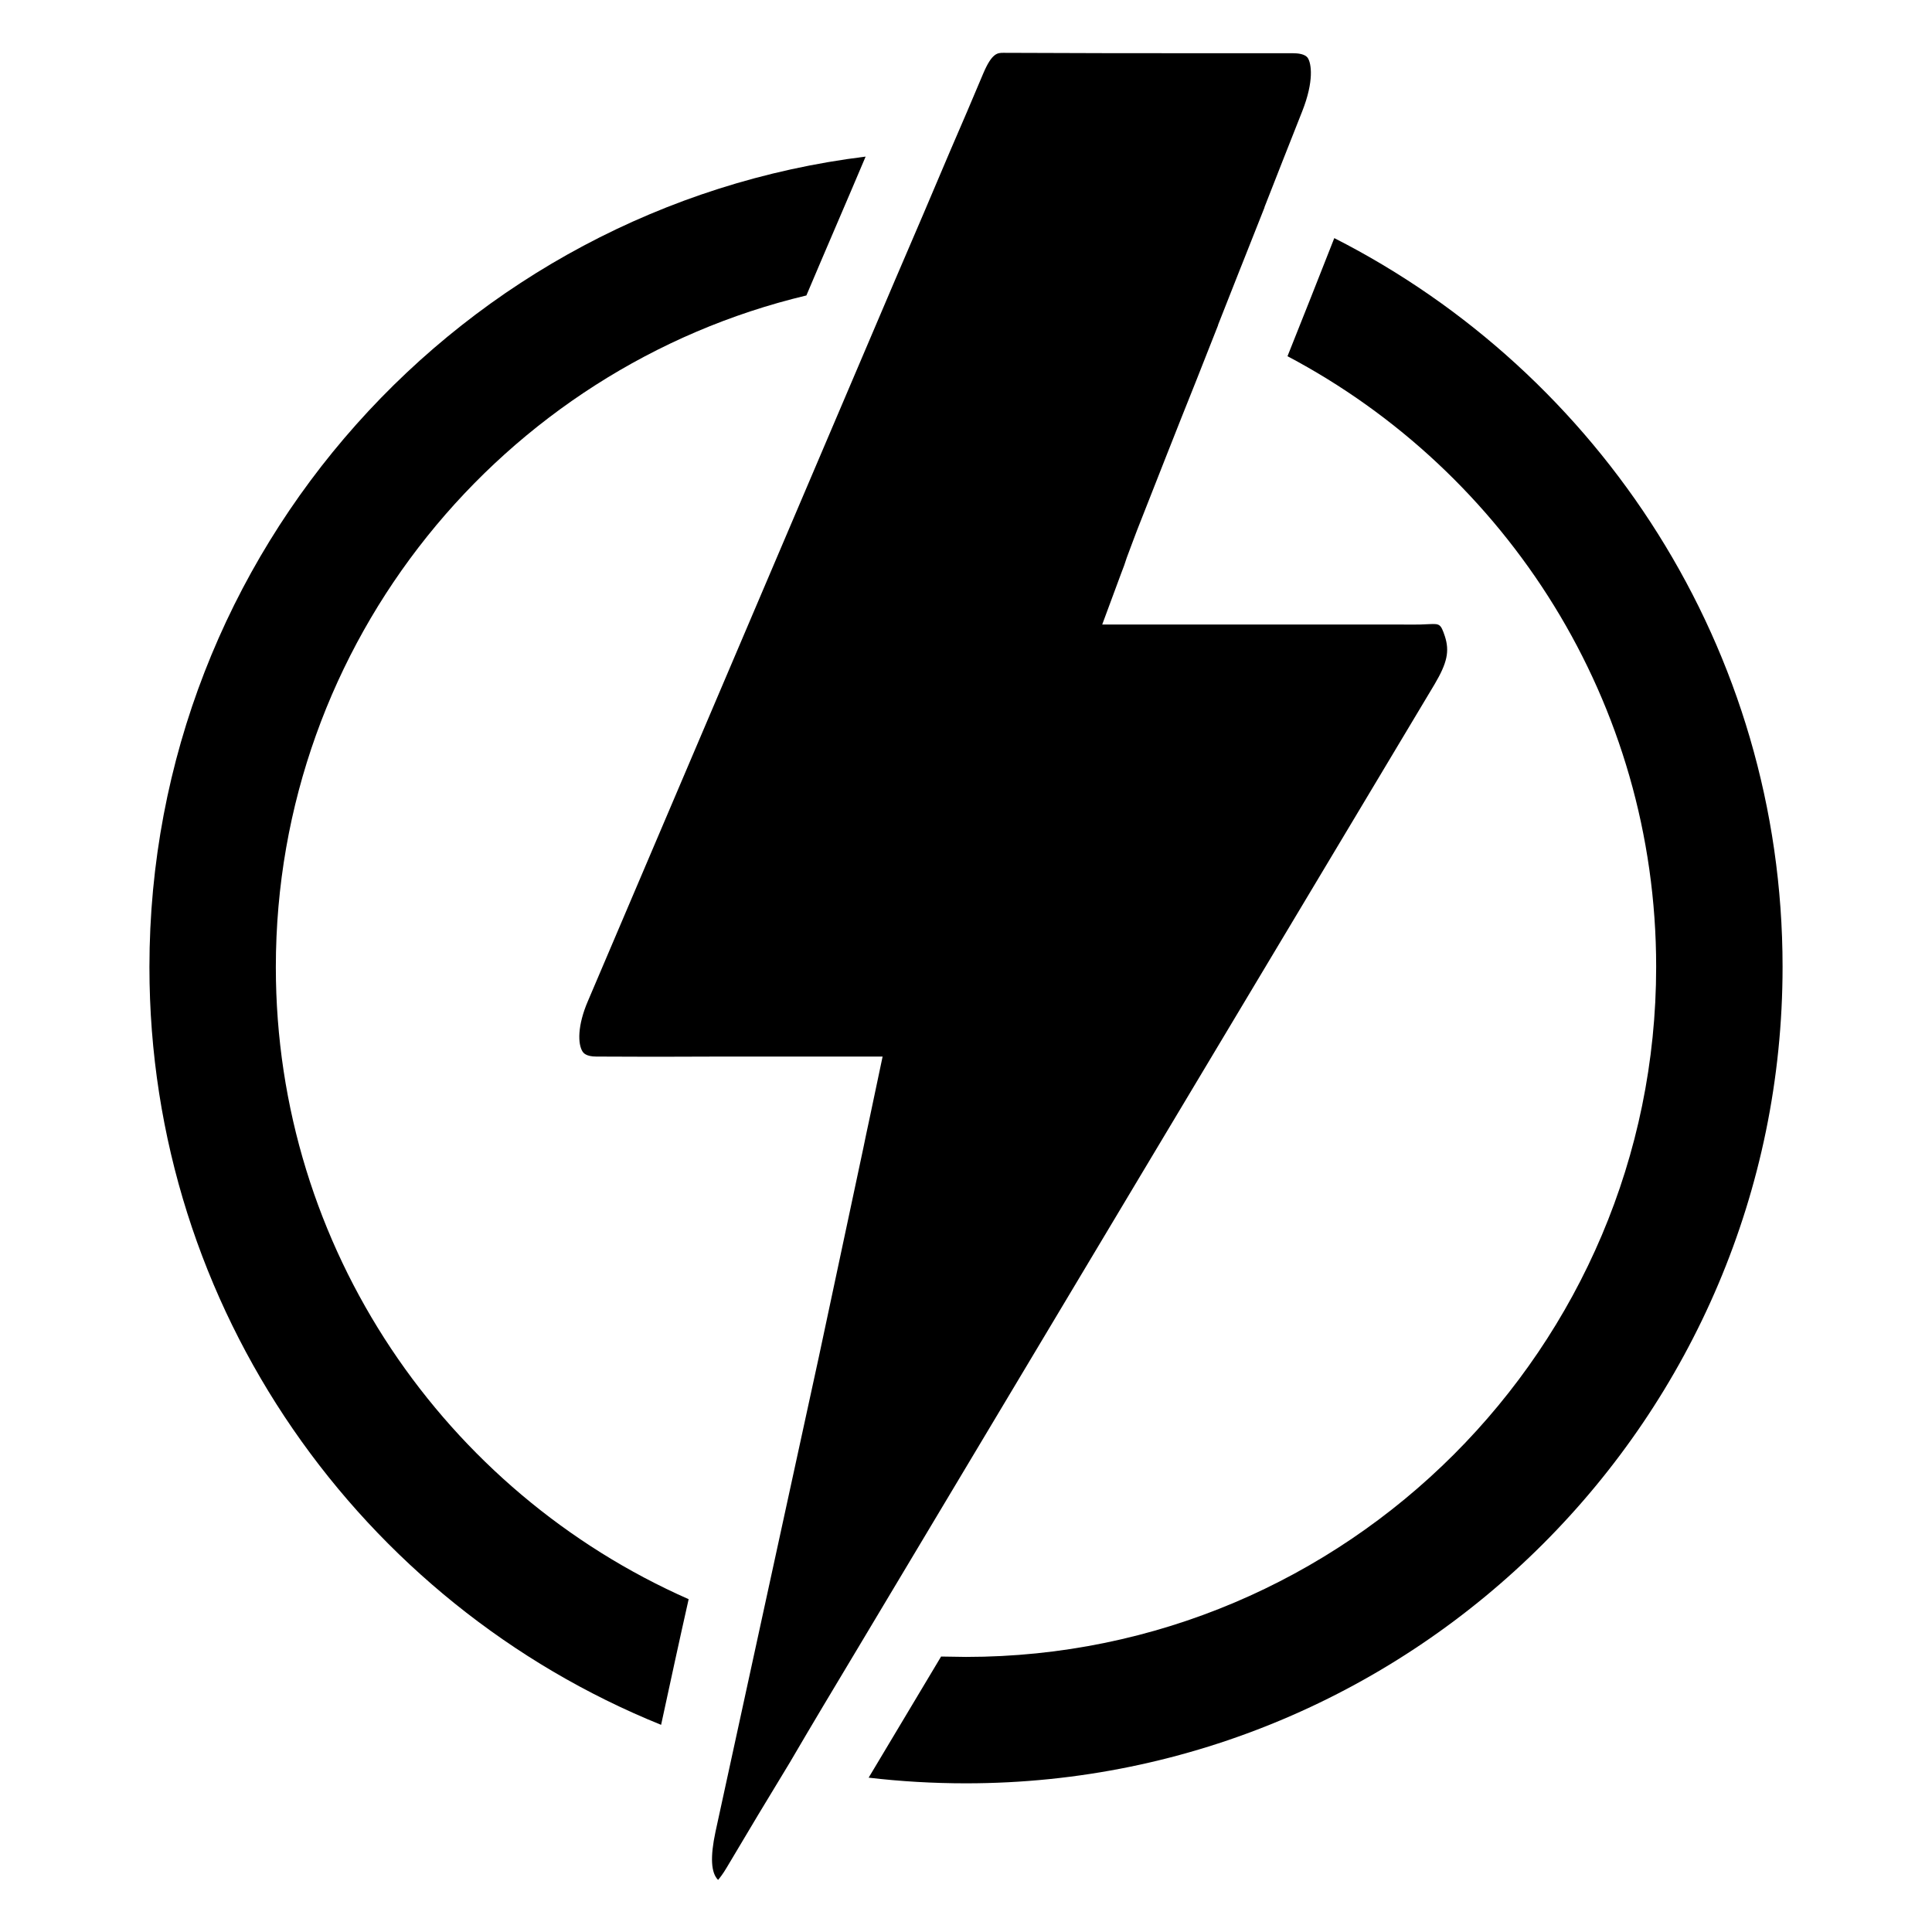
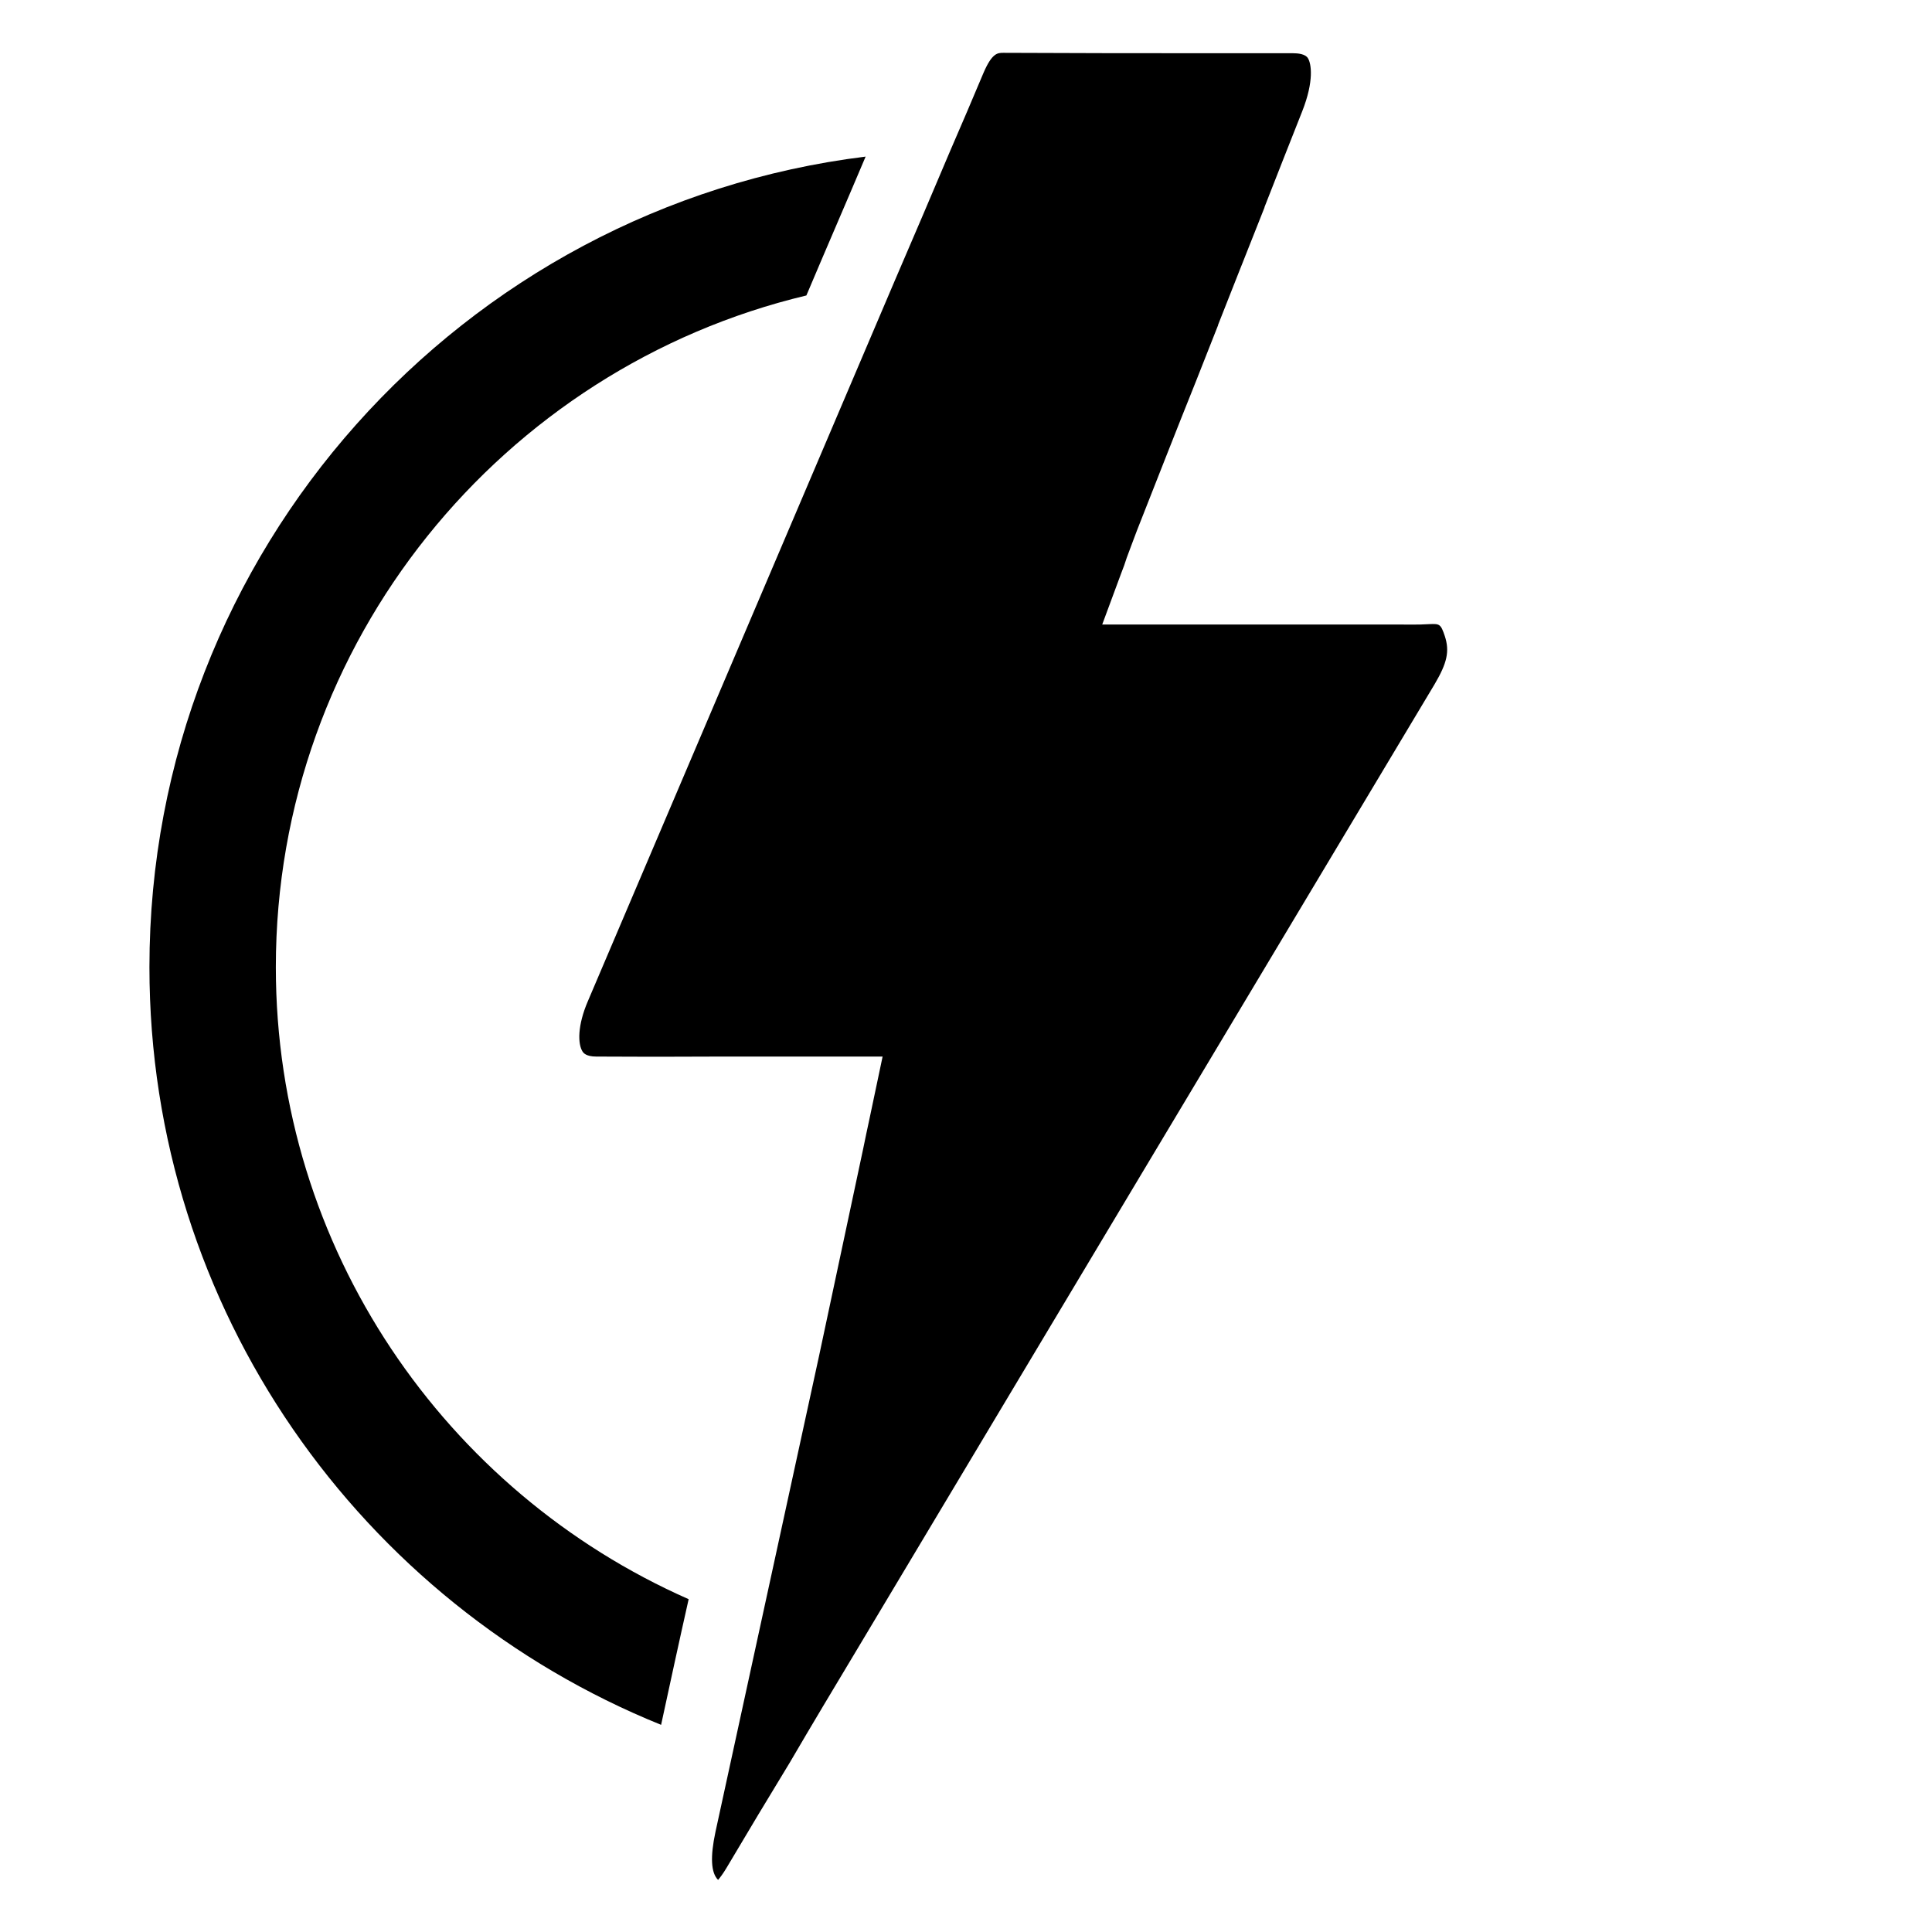
<svg xmlns="http://www.w3.org/2000/svg" version="1.1" id="Layer_1" x="0px" y="0px" viewBox="0 0 512 512" style="enable-background:new 0 0 512 512;" xml:space="preserve">
  <g>
    <path d="M227.2,437c49.2-82.3,99.6-166.5,153-255.7c3.3-5.6,4-8.7,2.7-12.7c-1.1-3.3-1.4-3.3-4.1-3.2c-3.1,0.2-6.1,0.1-9,0.1 c-1.2,0-2.4,0-3.6,0h-74.1l5-13.5c0.6-1.5,1.1-2.9,1.5-4.2c1-2.6,1.8-4.9,2.7-7.2c5.2-13.2,10.4-26.5,15.7-39.7 c1.9-4.9,3.9-9.8,5.8-14.7l0,0c0,0,0,0,0-0.1c1.9-4.9,3.9-9.8,5.8-14.7c0.2-0.5,0.4-1,0.6-1.5c2-5,3.9-9.9,5.9-14.9c0,0,0,0,0-0.1 l0,0c3.3-8.5,6.7-17,10-25.4c3.2-8.1,2.4-12.7,1.5-14.1c-0.7-1.1-2.6-1.3-4.1-1.3c-13.9,0-22.8,0-30.3,0c-12.9,0-22.3,0-46.3-0.1 c-1.5,0-3,0-5.3,5.4c-2.9,6.9-5.8,13.7-8.8,20.6l0,0c-4.8,11.4-9.7,22.8-14.6,34.2c-11.1,26.1-22.2,52.1-33.1,77.7 c-16.1,37.8-32.2,75.6-48.3,113.4c-2.8,6.5-2.7,11.4-1.4,13.4c0.2,0.3,0.9,1.3,3.6,1.3c19.9,0.1,24.2,0,33.2,0c4.8,0,11,0,21.7,0 h21l-3.5,16.6c-0.6,2.7-1.1,5.2-1.6,7.6L217,359.6c-9.1,42-18.3,83.9-27.4,125.9c-1.4,6.6-1.2,10.8,0.7,12.7 c0.5-0.6,1.3-1.6,2.3-3.3c5.5-9.3,11.1-18.6,16.7-27.8C215.2,457,221.2,447,227.2,437L227.2,437z" />
-     <path d="M353.6,63.1c-4.1,10.5-8.3,21-12.4,31.3c58.1,30.7,97.7,91.7,97.7,161.8c0,100.9-82.1,182.9-182.9,182.9 c-2.2,0-4.4-0.1-6.6-0.1c-6.4,10.7-12.8,21.4-19.2,32.1c8.5,1,17.1,1.5,25.8,1.5c119.3,0,216.4-97.1,216.4-216.4 C472.4,172,424,98.9,353.6,63.1z" />
-     <path d="M73.1,256.3c0-86.3,60.1-158.8,140.6-178c5.2-12.3,10.5-24.5,15.7-36.8C122.5,54.7,39.6,146,39.6,256.3 c0,90.8,56.2,168.7,135.6,200.8c2.4-11.1,4.8-22.2,7.3-33.3C118.1,395.4,73.1,331,73.1,256.3z" />
+     <path d="M73.1,256.3c0-86.3,60.1-158.8,140.6-178c5.2-12.3,10.5-24.5,15.7-36.8C122.5,54.7,39.6,146,39.6,256.3 c0,90.8,56.2,168.7,135.6,200.8c2.4-11.1,4.8-22.2,7.3-33.3C118.1,395.4,73.1,331,73.1,256.3" />
  </g>
</svg>